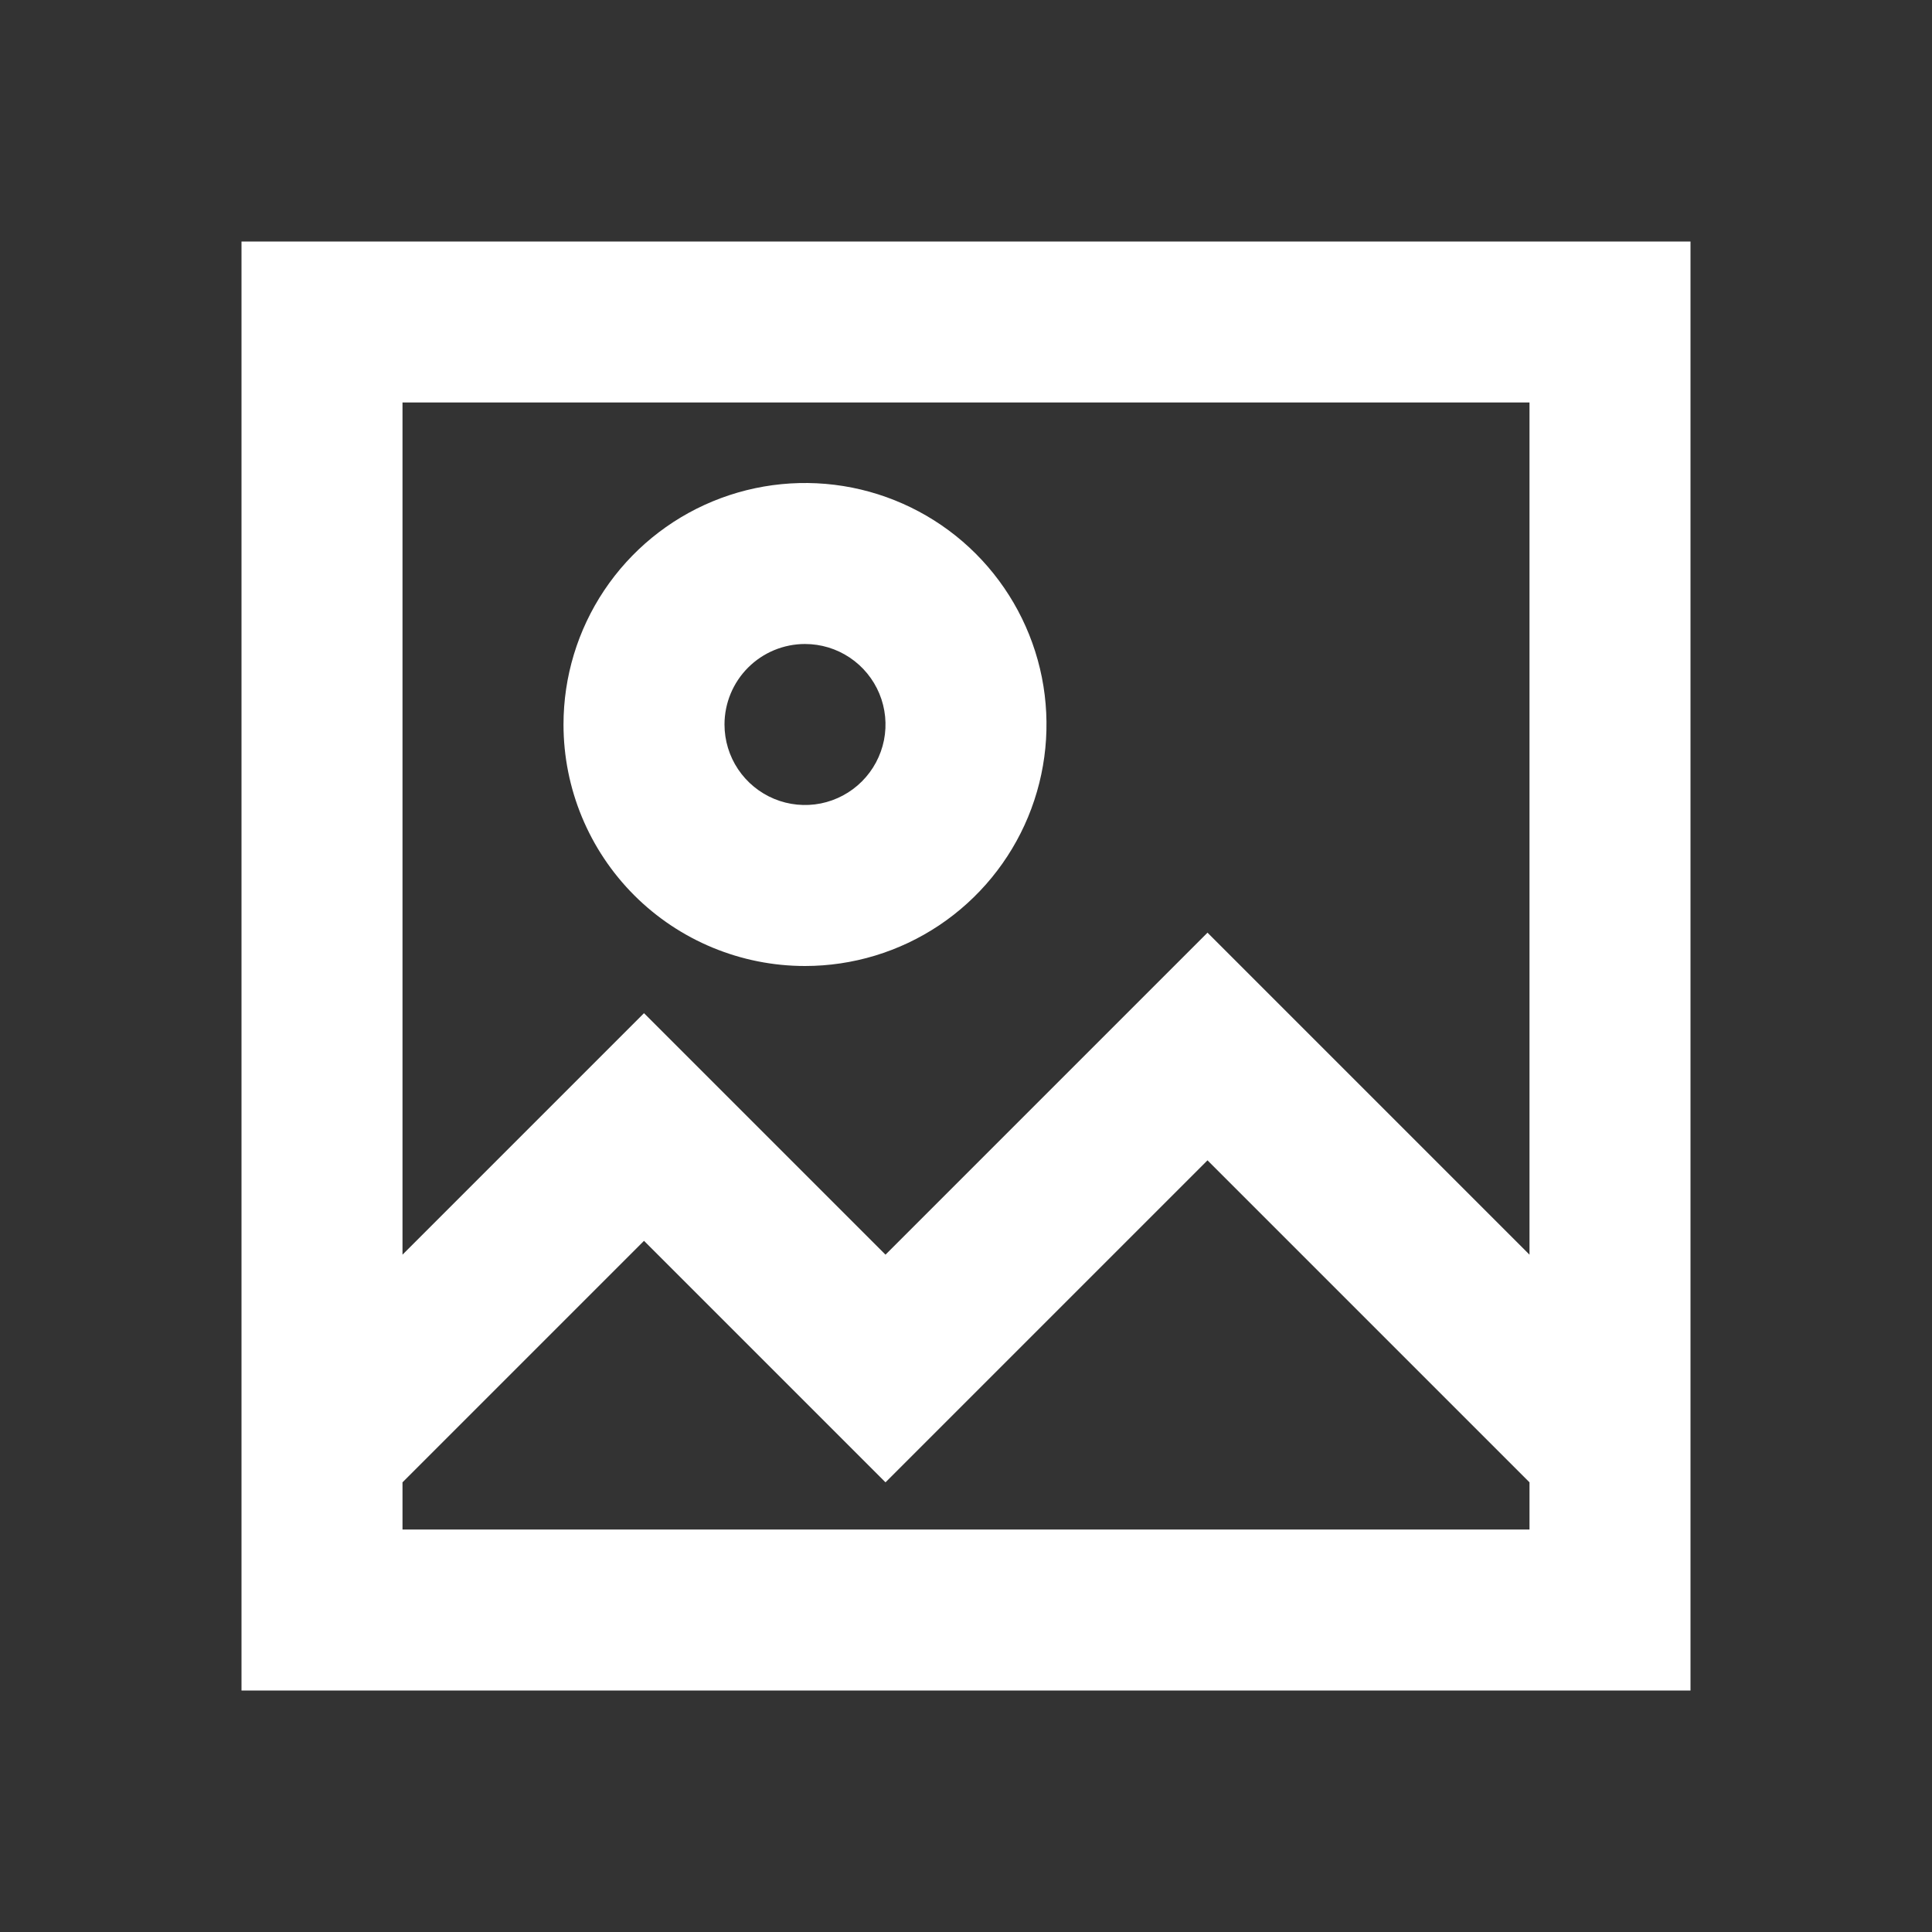
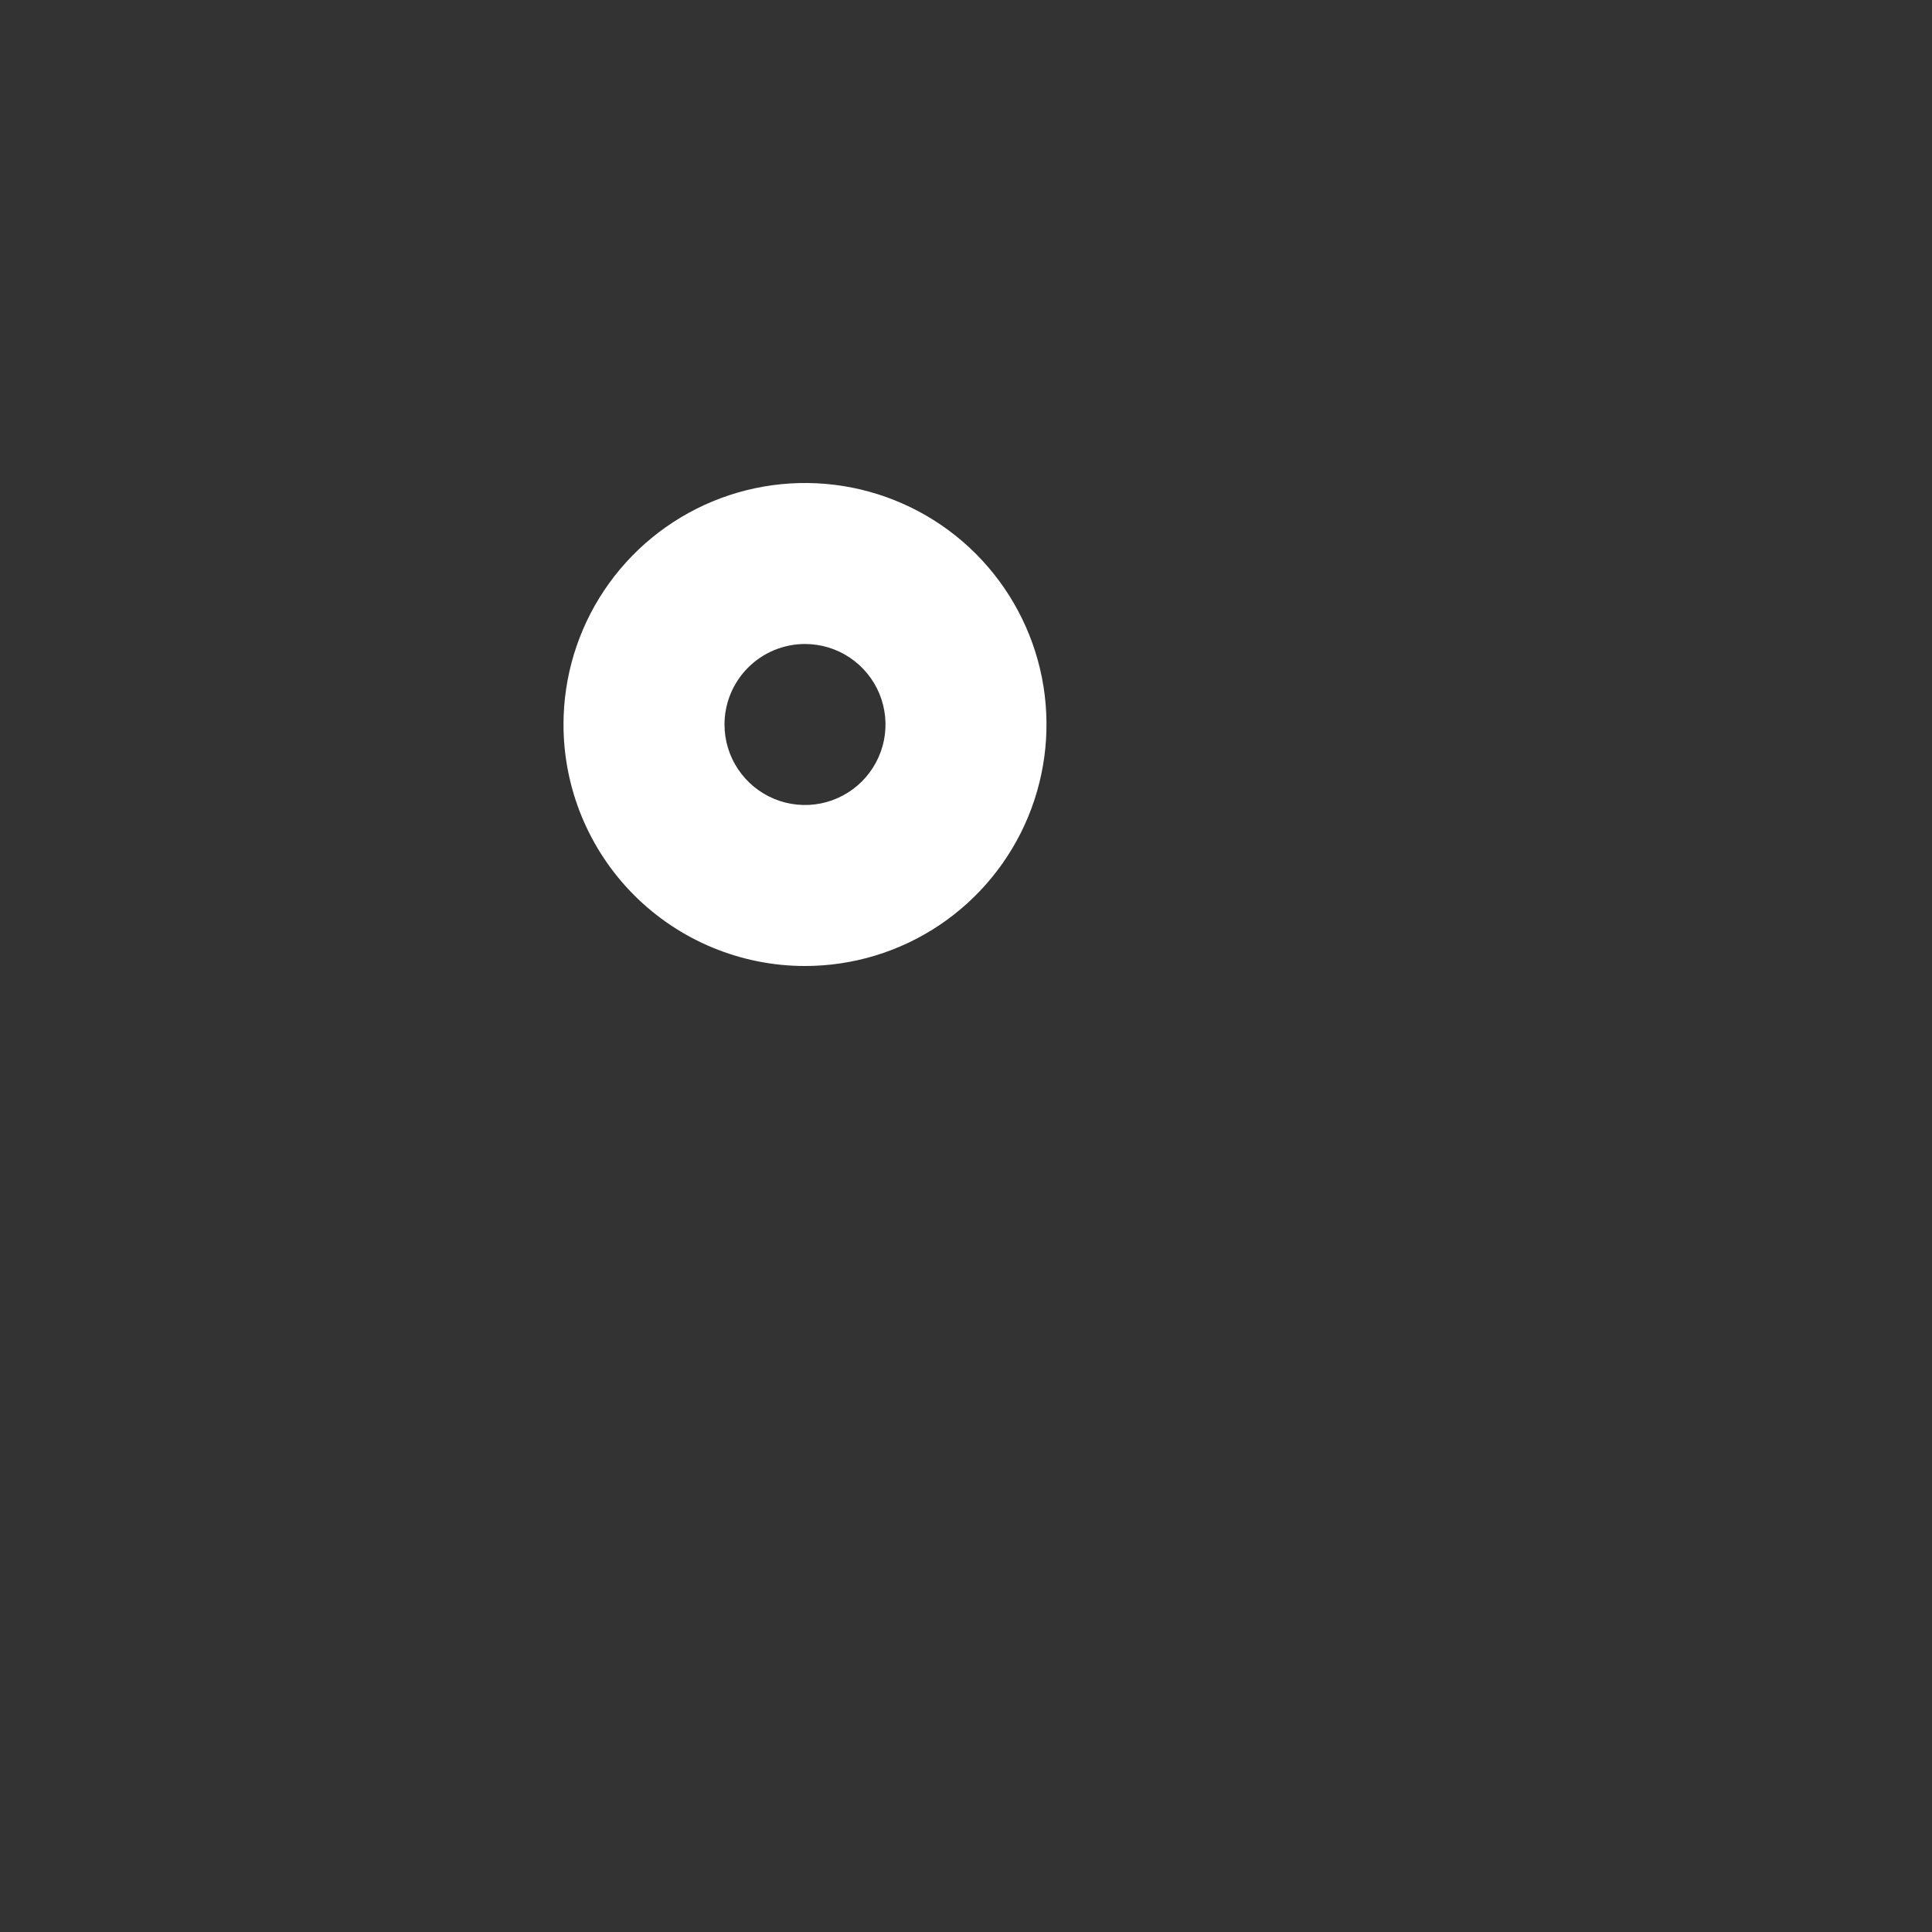
<svg xmlns="http://www.w3.org/2000/svg" width="48" height="48" viewBox="0 0 48 48" fill="none">
  <rect x="0" y="0" width="48" height="48" fill="#333333" stroke="none" />
  <g id="Image">
    <g id="Group">
-       <path id="Vector" d="M6 6V42H42V6H6ZM38 10V31.172L30 23.172L22 31.172L16 25.172L10 31.172V10H38ZM10 38V36.828L16 30.828L22 36.828L30 28.828L38 36.828V38H10Z" fill="white" />
      <path id="Vector_2" d="M20 24C21.187 24 22.347 23.648 23.333 22.989C24.32 22.329 25.089 21.392 25.543 20.296C25.997 19.2 26.116 17.993 25.885 16.829C25.653 15.666 25.082 14.597 24.243 13.757C23.404 12.918 22.334 12.347 21.171 12.115C20.007 11.884 18.8 12.003 17.704 12.457C16.608 12.911 15.671 13.68 15.011 14.667C14.352 15.653 14 16.813 14 18C14 19.591 14.632 21.117 15.757 22.243C16.883 23.368 18.409 24 20 24ZM20 16C20.396 16 20.782 16.117 21.111 16.337C21.44 16.557 21.696 16.869 21.848 17.235C21.999 17.6 22.039 18.002 21.962 18.39C21.884 18.778 21.694 19.134 21.414 19.414C21.134 19.694 20.778 19.884 20.39 19.962C20.002 20.039 19.6 19.999 19.235 19.848C18.869 19.696 18.557 19.44 18.337 19.111C18.117 18.782 18 18.396 18 18C18 17.47 18.211 16.961 18.586 16.586C18.961 16.211 19.47 16 20 16Z" fill="white" />
    </g>
  </g>
</svg>